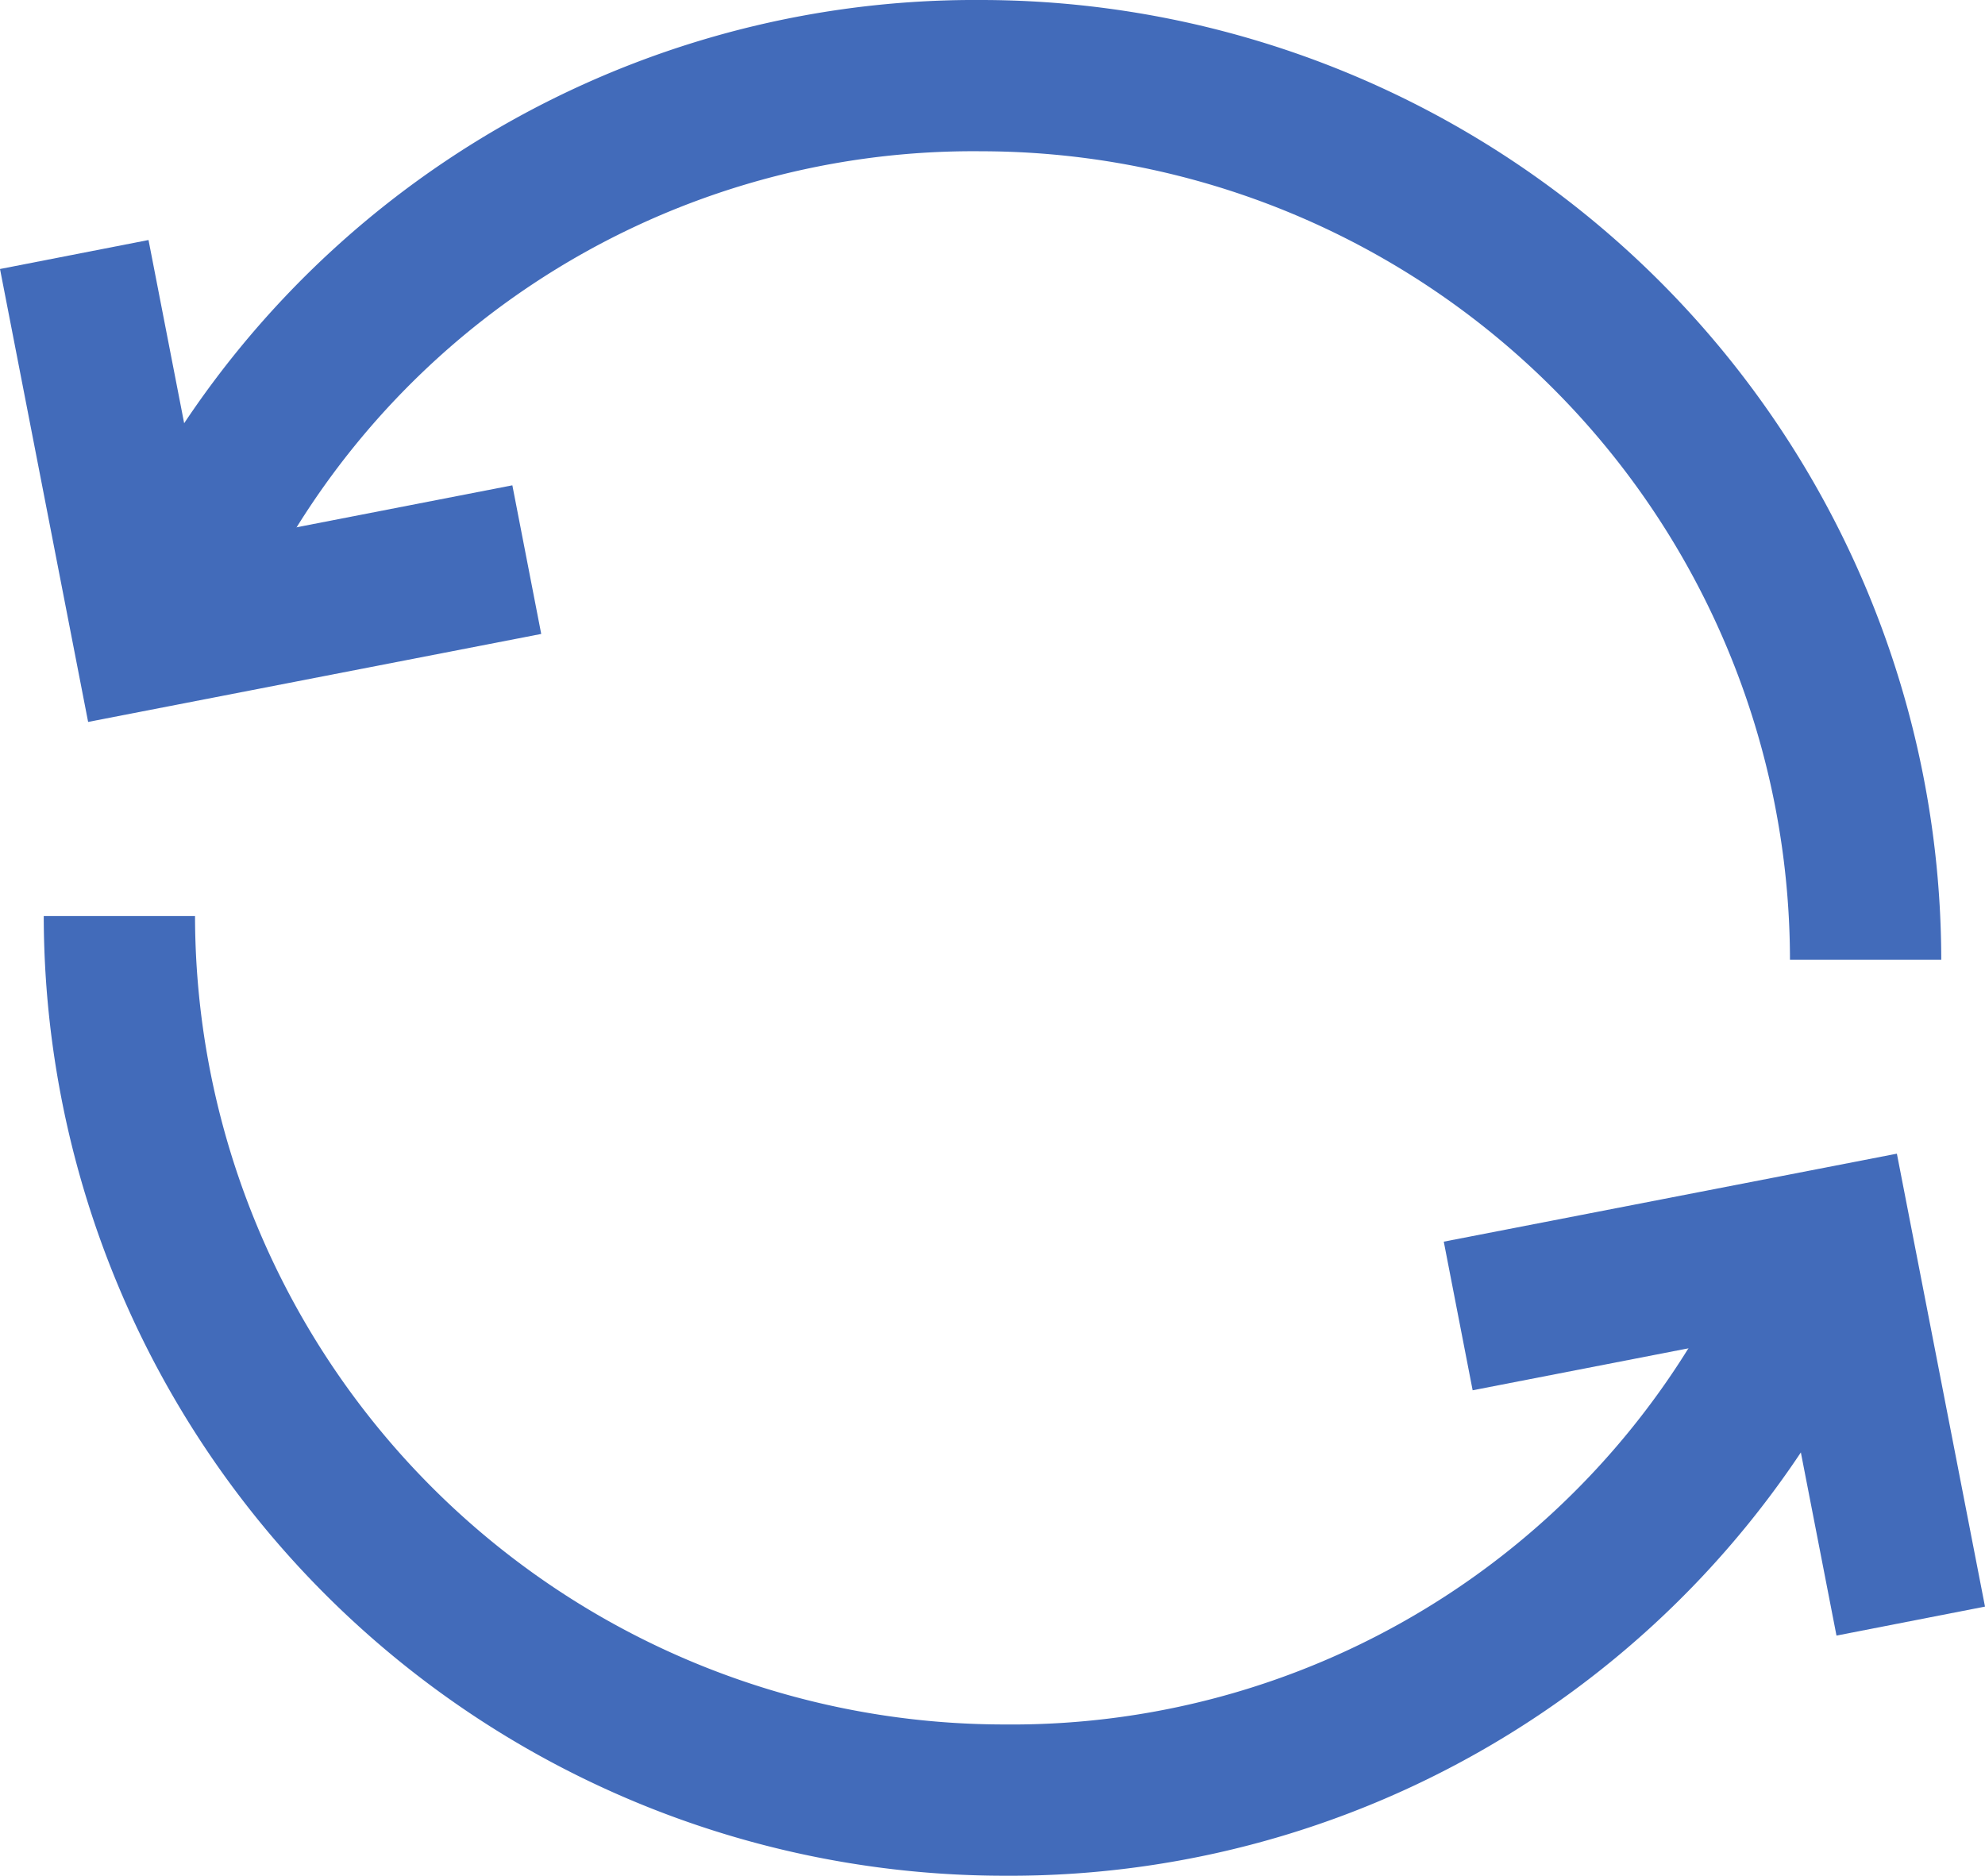
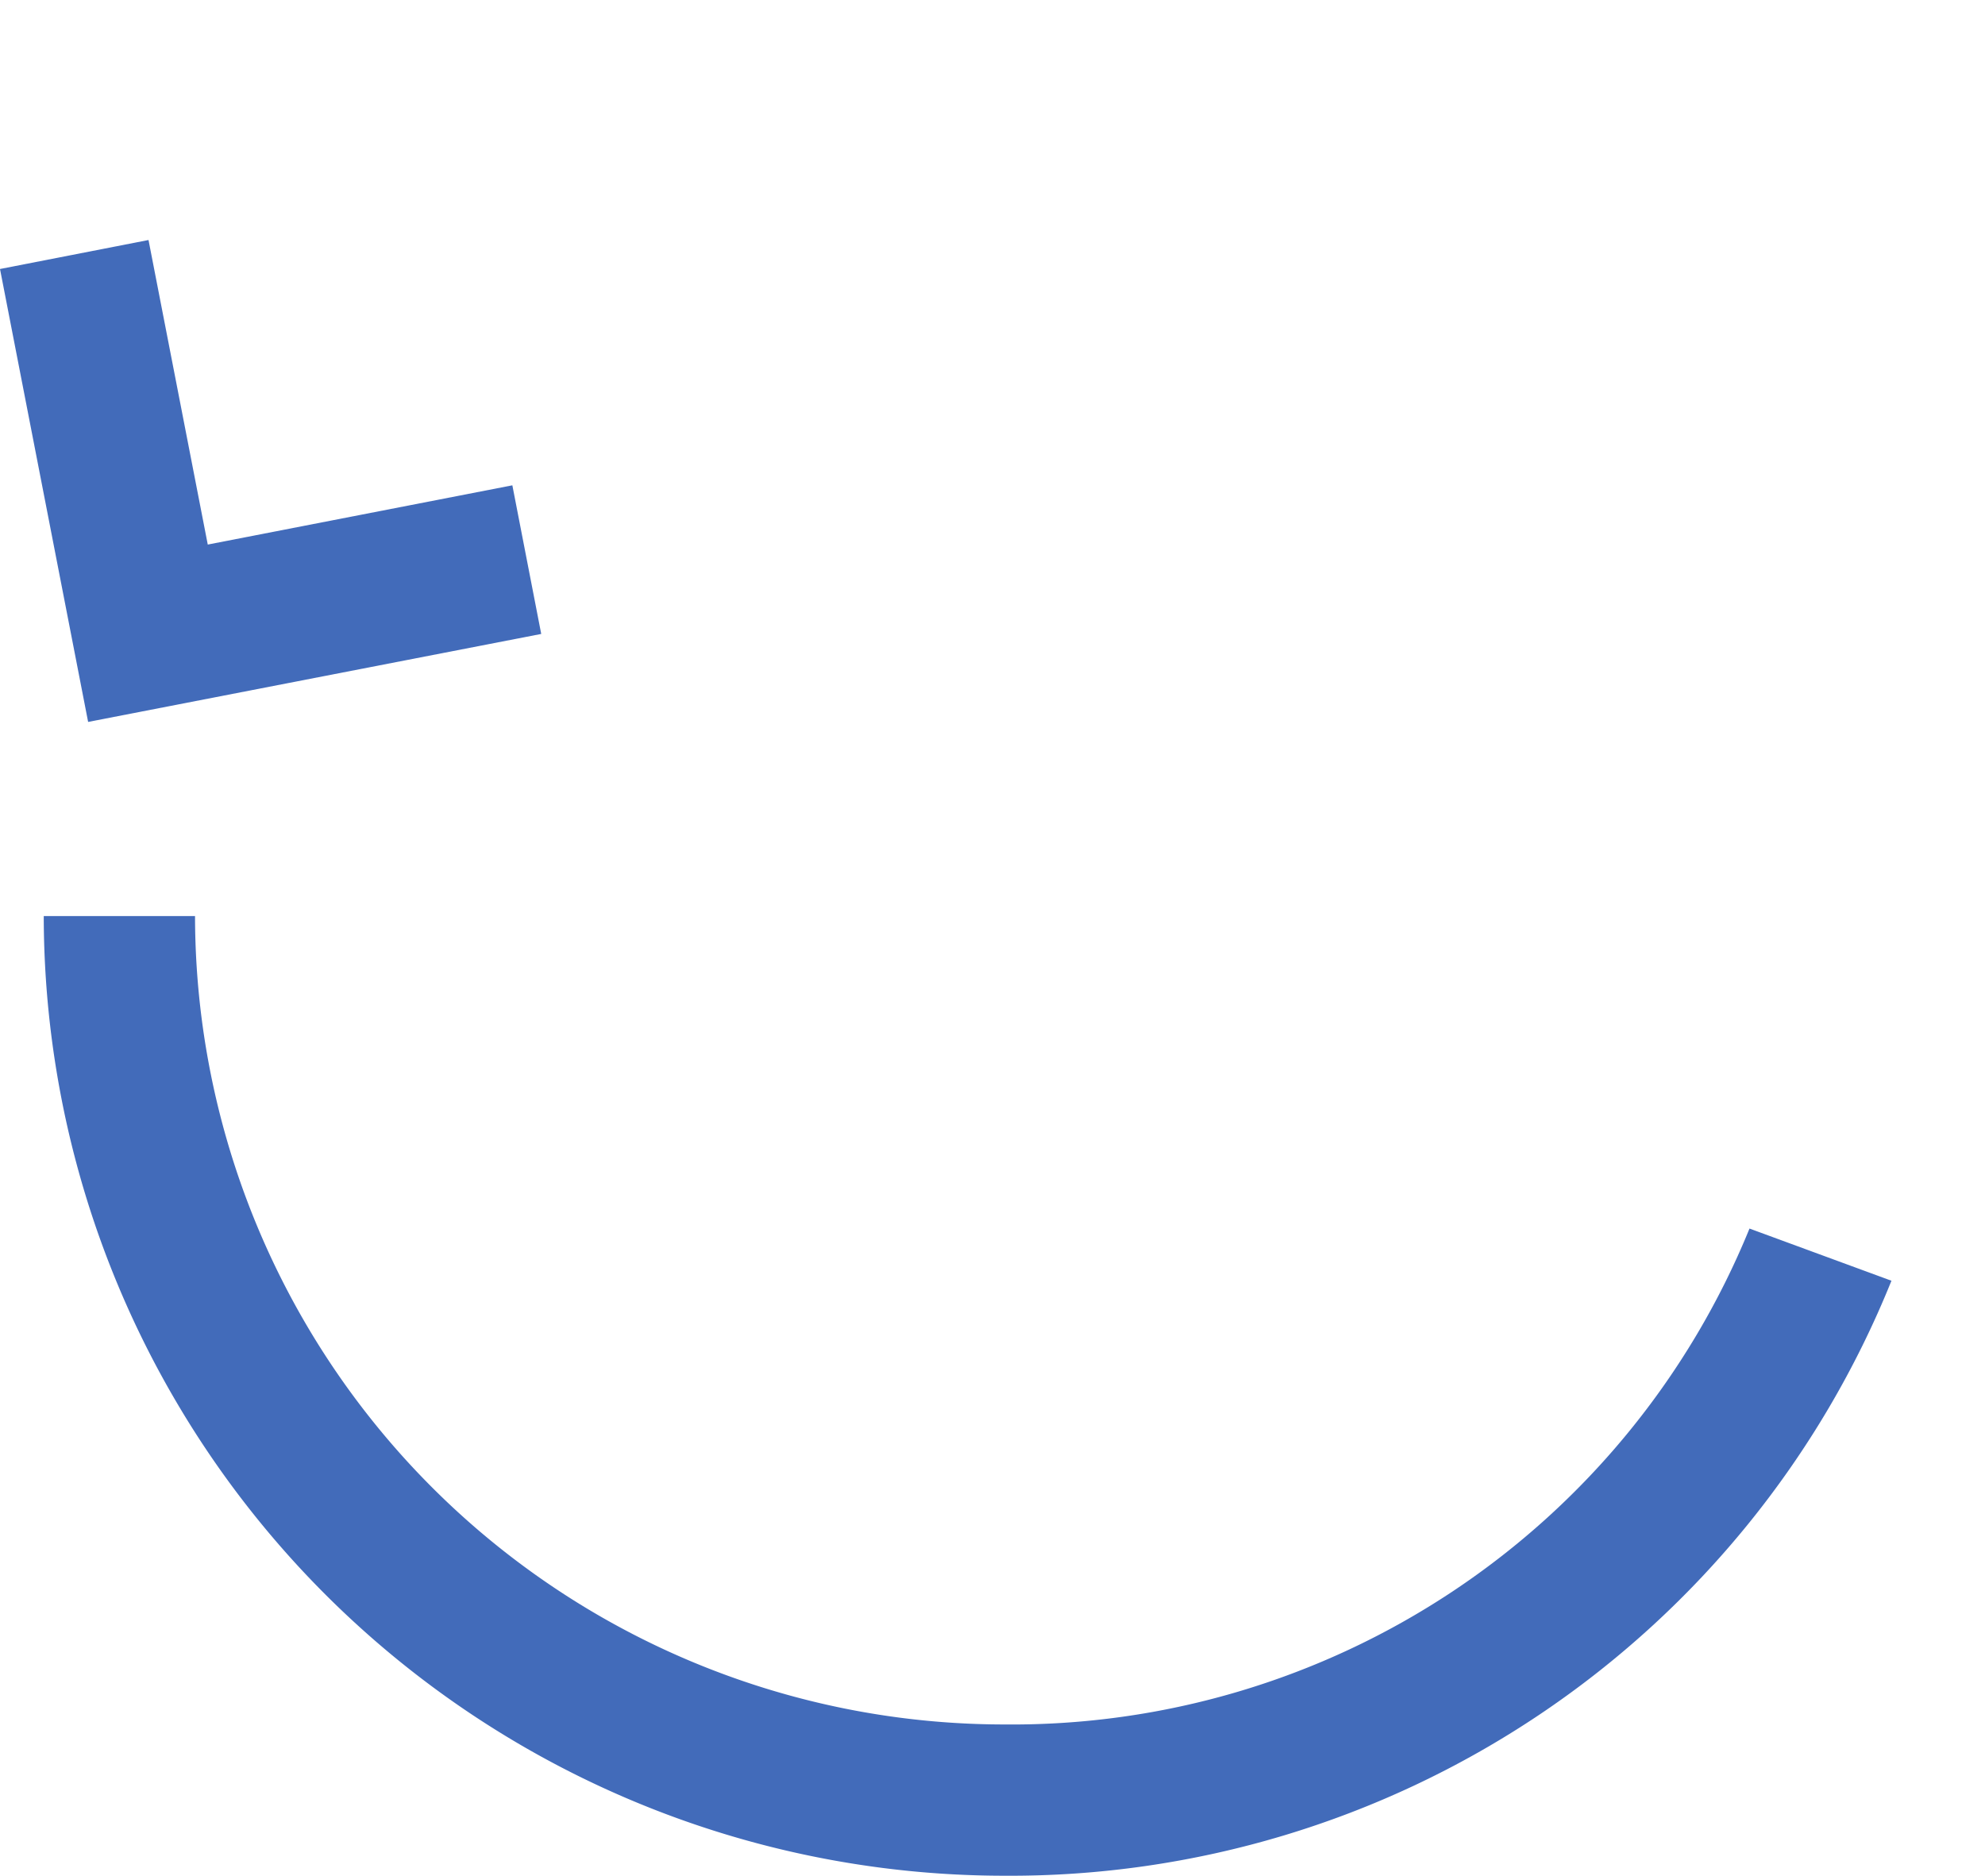
<svg xmlns="http://www.w3.org/2000/svg" width="15.745" height="14.88">
  <g fill="#426bba">
    <path d="M7.96 14.88A7.622 7.622 0 0 1 .347 7.267h1.2A6.42 6.42 0 0 0 7.96 13.68a6.319 6.319 0 0 0 5.917-3.934l1.126.414a7.538 7.538 0 0 1-7.043 4.72Z" />
-     <path d="m15.046 9.152.699 3.593-1.178.23-.47-2.416-2.416.47-.229-1.179ZM7.785 0a7.622 7.622 0 0 1 7.613 7.613h-1.2A6.42 6.42 0 0 0 7.785 1.2a6.319 6.319 0 0 0-5.917 3.934L.742 4.72A7.538 7.538 0 0 1 7.785 0Z" />
    <path d="M.699 5.727 0 2.134l1.178-.23.47 2.416 2.416-.47.229 1.179Z" />
  </g>
</svg>